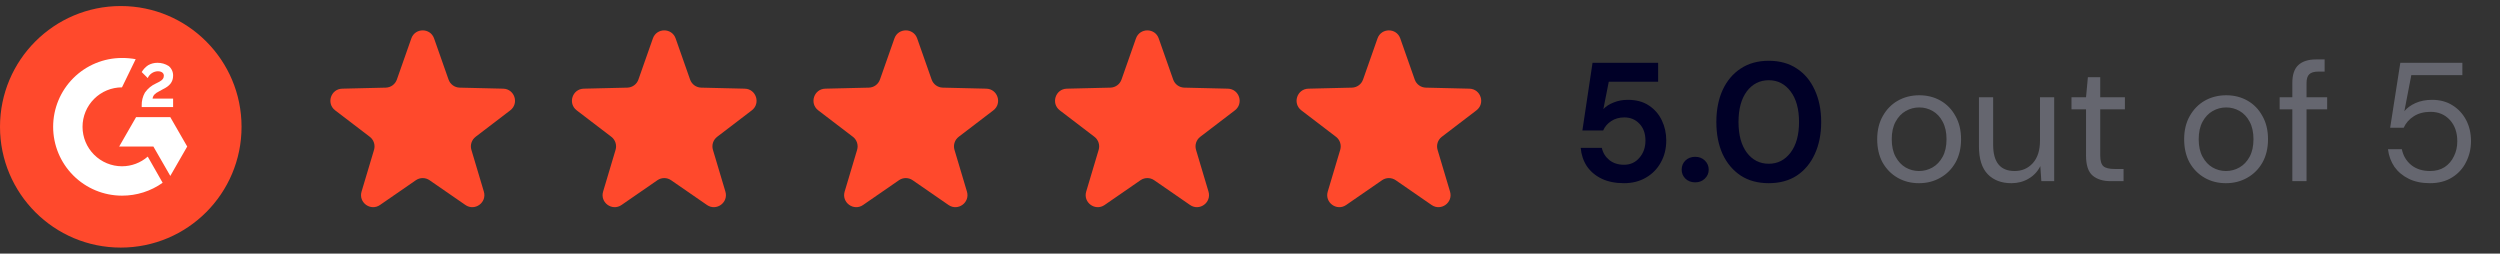
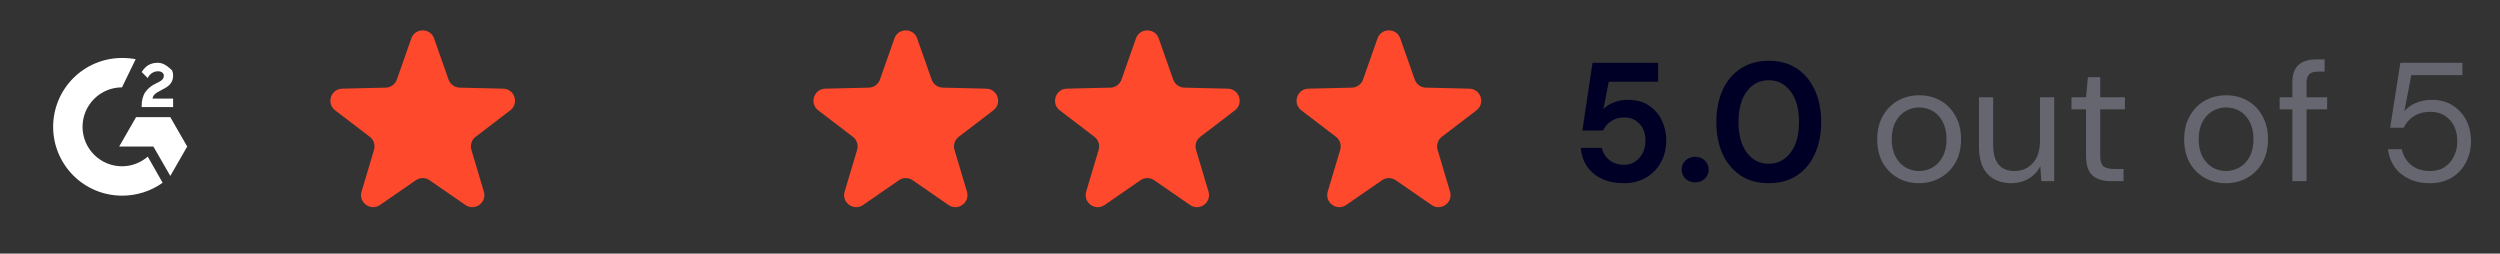
<svg xmlns="http://www.w3.org/2000/svg" width="207" height="21" viewBox="0 0 207 21" fill="none">
  <rect x="0" y="0" width="207" height="21" fill="#333333" stroke="none" />
  <g clip-path="url(#clip0_11131_13470)">
-     <path d="M10 20.5C15.523 20.5 20 16.023 20 10.5C20 4.977 15.523 0.5 10 0.5C4.477 0.5 0 4.977 0 10.5C0 16.023 4.477 20.5 10 20.5Z" fill="#FF492C" />
-     <path d="M14.333 8.166H12.633C12.667 7.9 12.833 7.733 13.167 7.566L13.467 7.4C14.033 7.133 14.333 6.8 14.333 6.266C14.337 6.114 14.306 5.963 14.243 5.824C14.179 5.685 14.085 5.563 13.967 5.466C13.688 5.289 13.364 5.196 13.033 5.2C12.765 5.198 12.5 5.267 12.267 5.4C12.048 5.546 11.866 5.74 11.733 5.966L12.233 6.466C12.303 6.302 12.419 6.161 12.567 6.061C12.715 5.961 12.888 5.905 13.067 5.9C13.4 5.9 13.567 6.066 13.567 6.266C13.567 6.466 13.467 6.633 13.133 6.8L12.933 6.9C12.558 7.065 12.235 7.33 12 7.666C11.815 7.991 11.723 8.36 11.733 8.733V8.866H14.333V8.166Z" fill="white" />
+     <path d="M14.333 8.166H12.633C12.667 7.9 12.833 7.733 13.167 7.566L13.467 7.4C14.033 7.133 14.333 6.8 14.333 6.266C14.337 6.114 14.306 5.963 14.243 5.824C13.688 5.289 13.364 5.196 13.033 5.2C12.765 5.198 12.5 5.267 12.267 5.4C12.048 5.546 11.866 5.74 11.733 5.966L12.233 6.466C12.303 6.302 12.419 6.161 12.567 6.061C12.715 5.961 12.888 5.905 13.067 5.9C13.4 5.9 13.567 6.066 13.567 6.266C13.567 6.466 13.467 6.633 13.133 6.8L12.933 6.9C12.558 7.065 12.235 7.33 12 7.666C11.815 7.991 11.723 8.36 11.733 8.733V8.866H14.333V8.166Z" fill="white" />
    <path d="M14.101 9.7H11.267L9.867 12.133H12.7L14.101 14.567L15.501 12.133L14.101 9.7Z" fill="white" />
    <path d="M10.1 13.767C9.234 13.767 8.403 13.422 7.791 12.81C7.178 12.197 6.834 11.366 6.834 10.5C6.834 9.633 7.178 8.803 7.791 8.19C8.403 7.577 9.234 7.233 10.1 7.233L11.234 4.9C10.86 4.832 10.48 4.799 10.1 4.8C8.589 4.8 7.139 5.4 6.07 6.469C5.001 7.538 4.4 8.988 4.4 10.5C4.4 12.012 5.001 13.461 6.07 14.53C7.139 15.599 8.589 16.2 10.1 16.2C11.306 16.205 12.484 15.832 13.467 15.133L12.234 12.966C11.643 13.483 10.885 13.768 10.1 13.767Z" fill="white" />
  </g>
  <path d="M34.057 3.184C34.37 2.293 35.63 2.293 35.943 3.184L37.14 6.588C37.278 6.98 37.644 7.246 38.059 7.256L41.666 7.342C42.611 7.365 43 8.563 42.249 9.137L39.382 11.326C39.051 11.578 38.911 12.009 39.031 12.407L40.063 15.864C40.334 16.769 39.314 17.51 38.537 16.973L35.568 14.923C35.226 14.686 34.774 14.686 34.432 14.923L31.463 16.973C30.686 17.51 29.666 16.769 29.937 15.864L30.97 12.407C31.088 12.009 30.949 11.578 30.618 11.326L27.751 9.137C27 8.563 27.389 7.365 28.334 7.342L31.941 7.256C32.356 7.246 32.722 6.98 32.86 6.588L34.057 3.184Z" fill="#FF492C" />
-   <path d="M54.057 3.184C54.37 2.293 55.63 2.293 55.943 3.184L57.14 6.588C57.278 6.98 57.644 7.246 58.059 7.256L61.666 7.342C62.611 7.365 63 8.563 62.249 9.137L59.382 11.326C59.051 11.578 58.911 12.009 59.031 12.407L60.063 15.864C60.334 16.769 59.314 17.51 58.537 16.973L55.568 14.923C55.226 14.686 54.774 14.686 54.432 14.923L51.463 16.973C50.686 17.51 49.666 16.769 49.937 15.864L50.969 12.407C51.089 12.009 50.949 11.578 50.618 11.326L47.751 9.137C47 8.563 47.389 7.365 48.334 7.342L51.941 7.256C52.356 7.246 52.722 6.98 52.86 6.588L54.057 3.184Z" fill="#FF492C" />
  <path d="M74.057 3.184C74.37 2.293 75.63 2.293 75.943 3.184L77.14 6.588C77.278 6.98 77.644 7.246 78.059 7.256L81.666 7.342C82.611 7.365 83 8.563 82.249 9.137L79.382 11.326C79.051 11.578 78.912 12.009 79.031 12.407L80.063 15.864C80.334 16.769 79.314 17.51 78.537 16.973L75.568 14.923C75.226 14.686 74.774 14.686 74.432 14.923L71.463 16.973C70.686 17.51 69.666 16.769 69.937 15.864L70.969 12.407C71.088 12.009 70.949 11.578 70.618 11.326L67.751 9.137C67 8.563 67.389 7.365 68.334 7.342L71.941 7.256C72.356 7.246 72.722 6.98 72.86 6.588L74.057 3.184Z" fill="#FF492C" />
  <path d="M94.057 3.184C94.37 2.293 95.63 2.293 95.943 3.184L97.14 6.588C97.278 6.98 97.644 7.246 98.059 7.256L101.666 7.342C102.611 7.365 103 8.563 102.249 9.137L99.382 11.326C99.051 11.578 98.912 12.009 99.031 12.407L100.063 15.864C100.334 16.769 99.314 17.51 98.537 16.973L95.568 14.923C95.226 14.686 94.774 14.686 94.432 14.923L91.463 16.973C90.686 17.51 89.666 16.769 89.937 15.864L90.969 12.407C91.088 12.009 90.949 11.578 90.618 11.326L87.751 9.137C87 8.563 87.389 7.365 88.334 7.342L91.941 7.256C92.356 7.246 92.722 6.98 92.86 6.588L94.057 3.184Z" fill="#FF492C" />
  <path d="M114.057 3.184C114.37 2.293 115.63 2.293 115.943 3.184L117.14 6.588C117.278 6.98 117.644 7.246 118.059 7.256L121.666 7.342C122.611 7.365 123 8.563 122.249 9.137L119.382 11.326C119.051 11.578 118.911 12.009 119.031 12.407L120.063 15.864C120.334 16.769 119.314 17.51 118.537 16.973L115.568 14.923C115.226 14.686 114.774 14.686 114.432 14.923L111.463 16.973C110.686 17.51 109.666 16.769 109.937 15.864L110.969 12.407C111.089 12.009 110.949 11.578 110.618 11.326L107.751 9.137C107 8.563 107.389 7.365 108.334 7.342L111.941 7.256C112.356 7.246 112.722 6.98 112.86 6.588L114.057 3.184Z" fill="#FF492C" />
  <path d="M134.466 15.168C133.747 15.168 133.127 15.042 132.604 14.79C132.091 14.538 131.685 14.193 131.386 13.754C131.097 13.306 130.929 12.802 130.882 12.242H132.632C132.716 12.643 132.921 12.979 133.248 13.25C133.575 13.511 133.981 13.642 134.466 13.642C134.989 13.642 135.413 13.451 135.74 13.068C136.076 12.685 136.244 12.209 136.244 11.64C136.244 11.052 136.076 10.585 135.74 10.24C135.413 9.895 134.998 9.722 134.494 9.722C134.074 9.722 133.71 9.825 133.402 10.03C133.094 10.235 132.875 10.492 132.744 10.8H131.022L131.862 5.2H137.294V6.768H133.206L132.758 9.036C132.963 8.812 133.243 8.63 133.598 8.49C133.953 8.341 134.349 8.266 134.788 8.266C135.488 8.266 136.071 8.425 136.538 8.742C137.005 9.05 137.359 9.461 137.602 9.974C137.845 10.478 137.966 11.029 137.966 11.626C137.966 12.307 137.817 12.914 137.518 13.446C137.229 13.978 136.818 14.398 136.286 14.706C135.763 15.014 135.157 15.168 134.466 15.168ZM140.362 15.098C140.035 15.098 139.764 14.995 139.55 14.79C139.344 14.585 139.242 14.337 139.242 14.048C139.242 13.749 139.344 13.497 139.55 13.292C139.764 13.087 140.035 12.984 140.362 12.984C140.688 12.984 140.954 13.087 141.16 13.292C141.374 13.497 141.482 13.749 141.482 14.048C141.482 14.337 141.374 14.585 141.16 14.79C140.954 14.995 140.688 15.098 140.362 15.098ZM146.454 15.168C145.549 15.168 144.774 14.958 144.13 14.538C143.486 14.109 142.987 13.516 142.632 12.76C142.287 11.995 142.114 11.108 142.114 10.1C142.114 9.101 142.287 8.219 142.632 7.454C142.987 6.689 143.486 6.096 144.13 5.676C144.774 5.247 145.549 5.032 146.454 5.032C147.36 5.032 148.134 5.247 148.778 5.676C149.422 6.096 149.917 6.689 150.262 7.454C150.617 8.219 150.794 9.101 150.794 10.1C150.794 11.108 150.617 11.995 150.262 12.76C149.917 13.516 149.422 14.109 148.778 14.538C148.134 14.958 147.36 15.168 146.454 15.168ZM146.454 13.558C147.192 13.558 147.794 13.25 148.26 12.634C148.727 12.018 148.96 11.173 148.96 10.1C148.96 9.027 148.727 8.182 148.26 7.566C147.794 6.95 147.192 6.642 146.454 6.642C145.708 6.642 145.101 6.95 144.634 7.566C144.177 8.182 143.948 9.027 143.948 10.1C143.948 11.173 144.177 12.018 144.634 12.634C145.101 13.25 145.708 13.558 146.454 13.558Z" fill="#000027" />
  <path d="M158.89 15.168C158.236 15.168 157.648 15.019 157.126 14.72C156.603 14.421 156.188 14.001 155.88 13.46C155.581 12.909 155.432 12.265 155.432 11.528C155.432 10.791 155.586 10.151 155.894 9.61C156.202 9.059 156.617 8.635 157.14 8.336C157.672 8.037 158.264 7.888 158.918 7.888C159.571 7.888 160.159 8.037 160.682 8.336C161.204 8.635 161.615 9.059 161.914 9.61C162.222 10.151 162.376 10.791 162.376 11.528C162.376 12.265 162.222 12.909 161.914 13.46C161.606 14.001 161.186 14.421 160.654 14.72C160.131 15.019 159.543 15.168 158.89 15.168ZM158.89 14.16C159.291 14.16 159.664 14.062 160.01 13.866C160.355 13.67 160.635 13.376 160.85 12.984C161.064 12.592 161.172 12.107 161.172 11.528C161.172 10.949 161.064 10.464 160.85 10.072C160.644 9.68 160.369 9.386 160.024 9.19C159.678 8.994 159.31 8.896 158.918 8.896C158.516 8.896 158.143 8.994 157.798 9.19C157.452 9.386 157.172 9.68 156.958 10.072C156.743 10.464 156.636 10.949 156.636 11.528C156.636 12.107 156.743 12.592 156.958 12.984C157.172 13.376 157.448 13.67 157.784 13.866C158.129 14.062 158.498 14.16 158.89 14.16ZM166.545 15.168C165.724 15.168 165.07 14.921 164.585 14.426C164.1 13.922 163.857 13.152 163.857 12.116V8.056H165.033V11.99C165.033 13.437 165.626 14.16 166.811 14.16C167.418 14.16 167.917 13.945 168.309 13.516C168.71 13.077 168.911 12.457 168.911 11.654V8.056H170.087V15H169.023L168.939 13.754C168.724 14.193 168.402 14.538 167.973 14.79C167.553 15.042 167.077 15.168 166.545 15.168ZM174.767 15C174.132 15 173.633 14.846 173.269 14.538C172.905 14.23 172.723 13.675 172.723 12.872V9.05H171.519V8.056H172.723L172.877 6.39H173.899V8.056H175.943V9.05H173.899V12.872C173.899 13.311 173.987 13.609 174.165 13.768C174.342 13.917 174.655 13.992 175.103 13.992H175.831V15H174.767ZM184.306 15.168C183.652 15.168 183.064 15.019 182.542 14.72C182.019 14.421 181.604 14.001 181.296 13.46C180.997 12.909 180.848 12.265 180.848 11.528C180.848 10.791 181.002 10.151 181.31 9.61C181.618 9.059 182.033 8.635 182.556 8.336C183.088 8.037 183.68 7.888 184.334 7.888C184.987 7.888 185.575 8.037 186.098 8.336C186.62 8.635 187.031 9.059 187.33 9.61C187.638 10.151 187.792 10.791 187.792 11.528C187.792 12.265 187.638 12.909 187.33 13.46C187.022 14.001 186.602 14.421 186.07 14.72C185.547 15.019 184.959 15.168 184.306 15.168ZM184.306 14.16C184.707 14.16 185.08 14.062 185.426 13.866C185.771 13.67 186.051 13.376 186.266 12.984C186.48 12.592 186.588 12.107 186.588 11.528C186.588 10.949 186.48 10.464 186.266 10.072C186.06 9.68 185.785 9.386 185.44 9.19C185.094 8.994 184.726 8.896 184.334 8.896C183.932 8.896 183.559 8.994 183.214 9.19C182.868 9.386 182.588 9.68 182.374 10.072C182.159 10.464 182.052 10.949 182.052 11.528C182.052 12.107 182.159 12.592 182.374 12.984C182.588 13.376 182.864 13.67 183.2 13.866C183.545 14.062 183.914 14.16 184.306 14.16ZM189.805 15V9.05H188.755V8.056H189.805V6.852C189.805 6.18 189.973 5.69 190.309 5.382C190.645 5.074 191.135 4.92 191.779 4.92H192.479V5.928H191.961C191.606 5.928 191.354 6.003 191.205 6.152C191.056 6.292 190.981 6.535 190.981 6.88V8.056H192.689V9.05H190.981V15H189.805ZM201.196 15.168C200.524 15.168 199.941 15.047 199.446 14.804C198.951 14.561 198.555 14.23 198.256 13.81C197.967 13.381 197.789 12.895 197.724 12.354H198.872C198.984 12.895 199.245 13.334 199.656 13.67C200.067 13.997 200.585 14.16 201.21 14.16C201.677 14.16 202.078 14.053 202.414 13.838C202.75 13.614 203.007 13.315 203.184 12.942C203.371 12.569 203.464 12.153 203.464 11.696C203.464 10.968 203.259 10.38 202.848 9.932C202.437 9.484 201.905 9.26 201.252 9.26C200.711 9.26 200.249 9.381 199.866 9.624C199.483 9.867 199.203 10.184 199.026 10.576H197.906L198.746 5.2H203.884V6.222H199.656L199.082 9.204C199.306 8.933 199.614 8.709 200.006 8.532C200.407 8.355 200.865 8.266 201.378 8.266C202.022 8.266 202.582 8.415 203.058 8.714C203.543 9.013 203.921 9.419 204.192 9.932C204.463 10.445 204.598 11.029 204.598 11.682C204.598 12.307 204.463 12.886 204.192 13.418C203.931 13.95 203.543 14.375 203.03 14.692C202.526 15.009 201.915 15.168 201.196 15.168Z" fill="#65666F" />
  <defs>
    <clipPath id="clip0_11131_13470">
      <rect width="20" height="20" fill="white" transform="translate(0 0.5)" />
    </clipPath>
  </defs>
</svg>